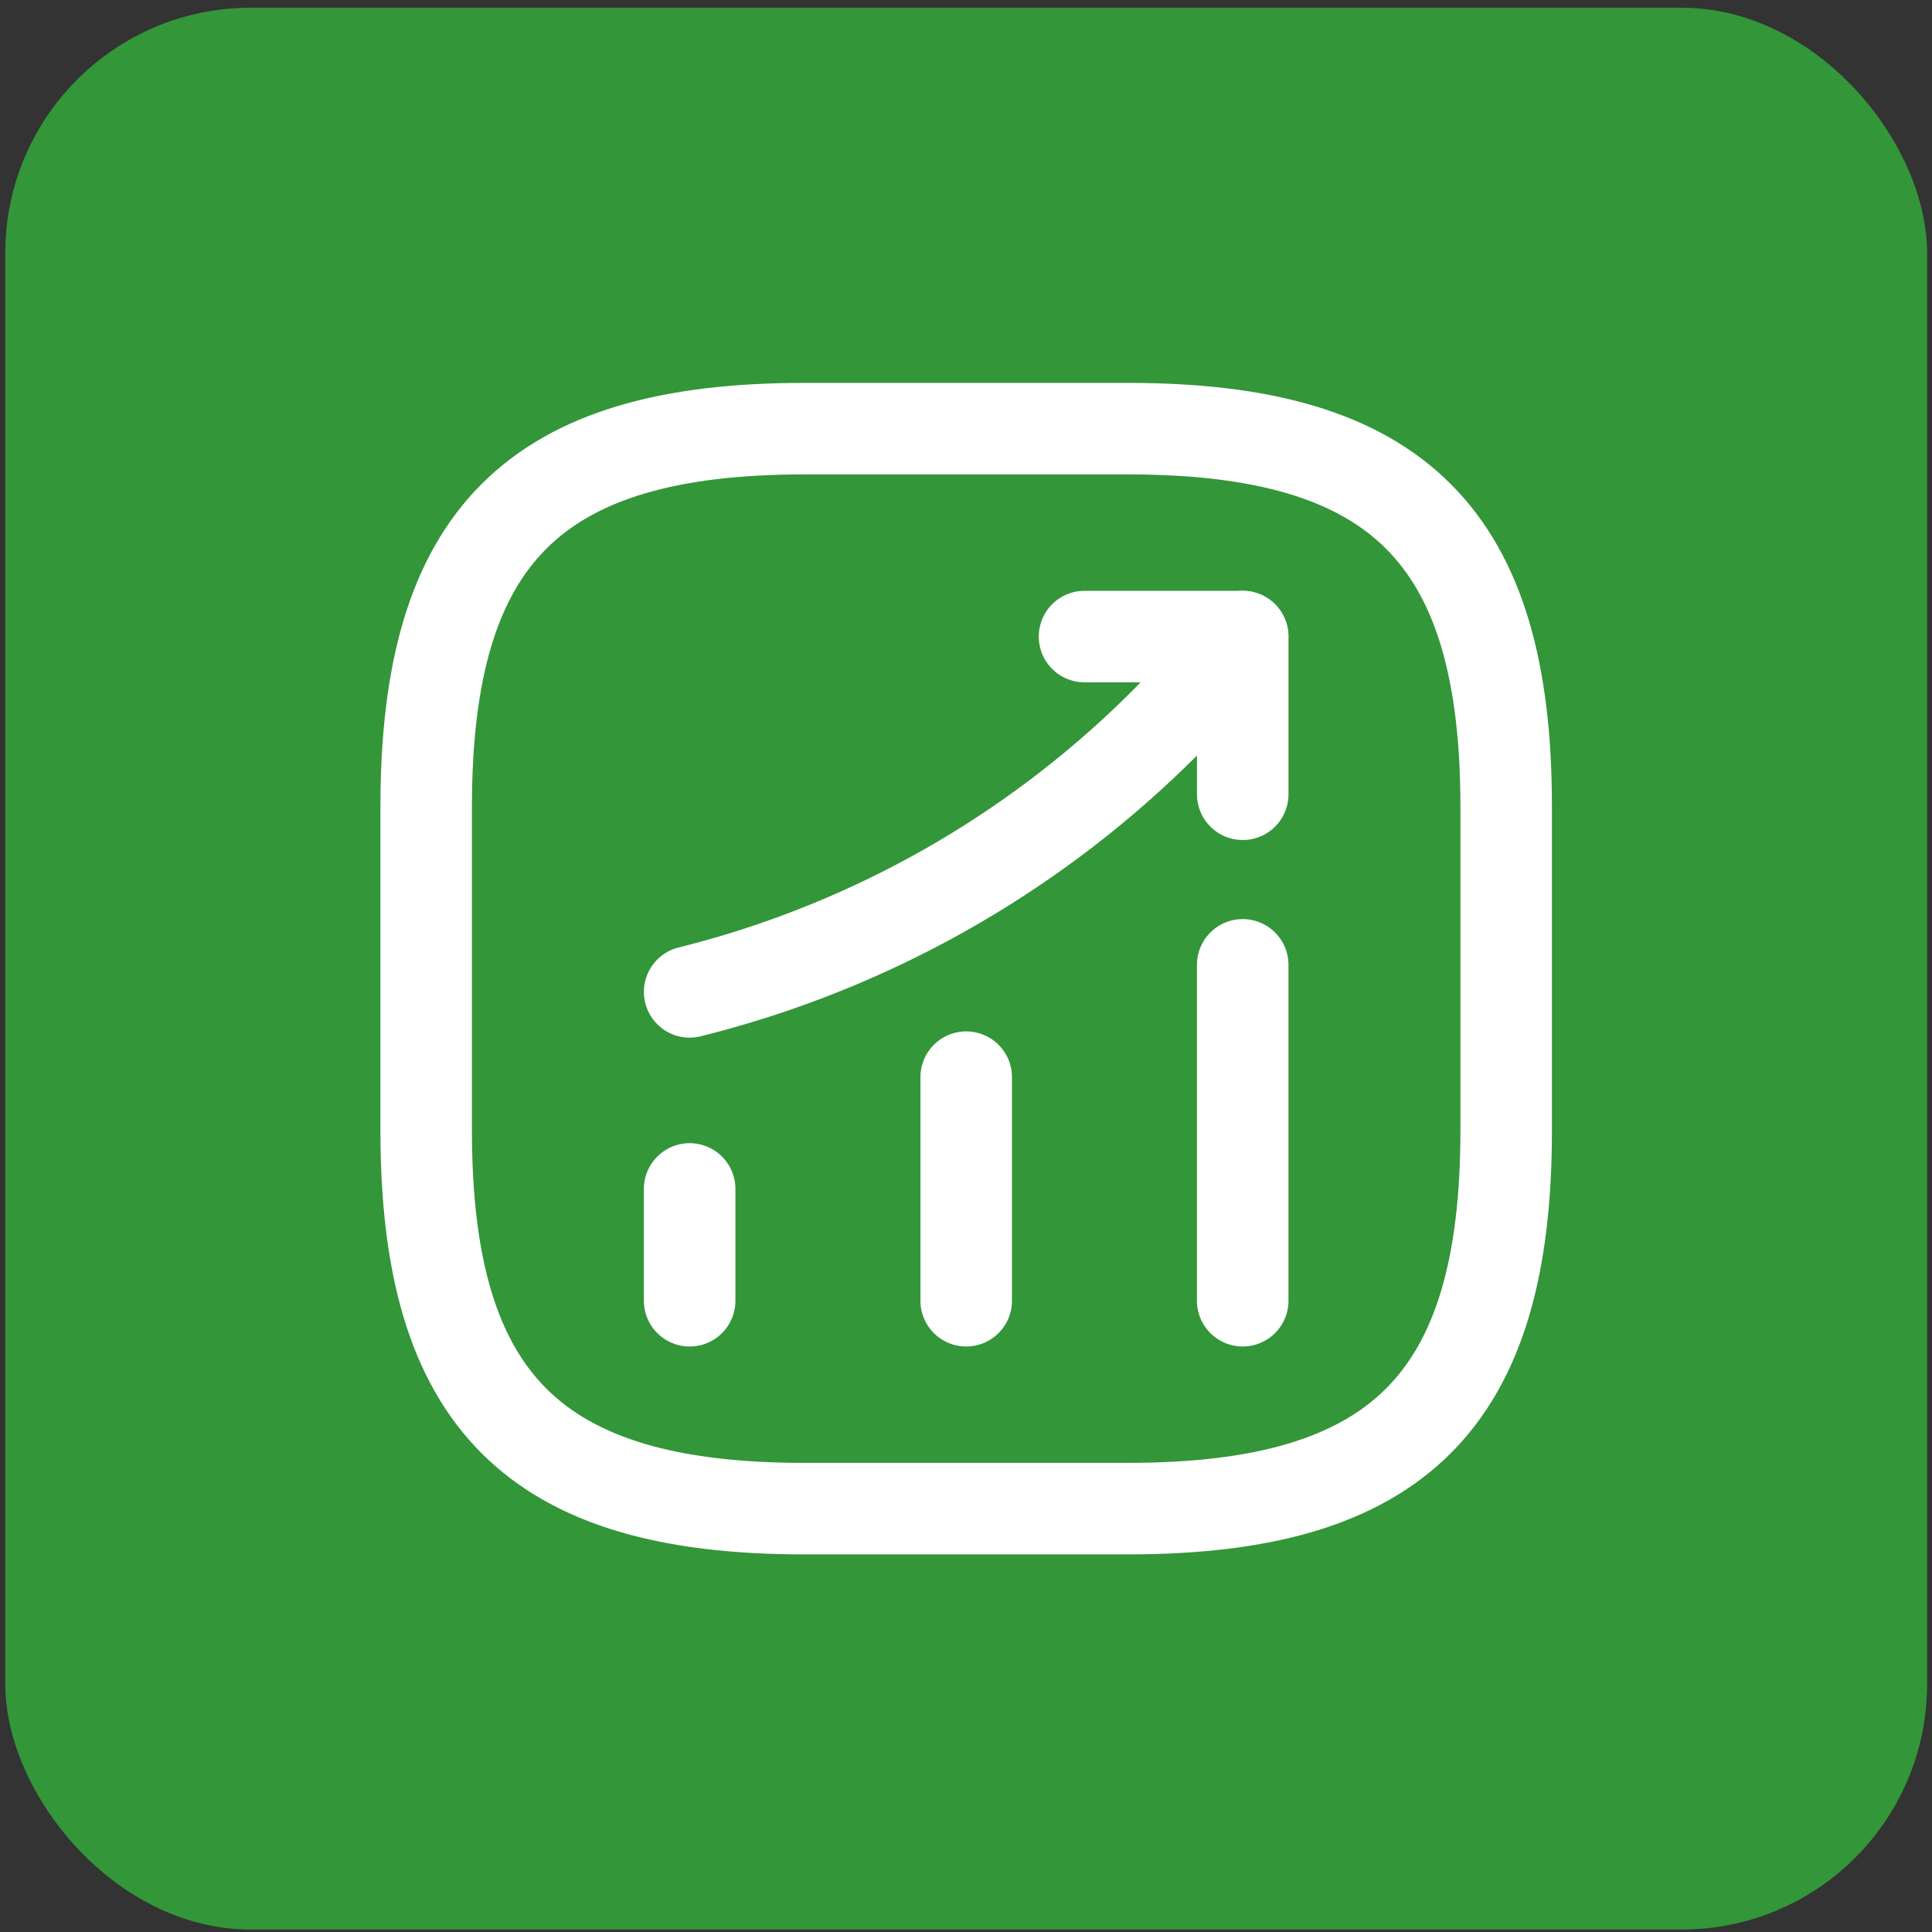
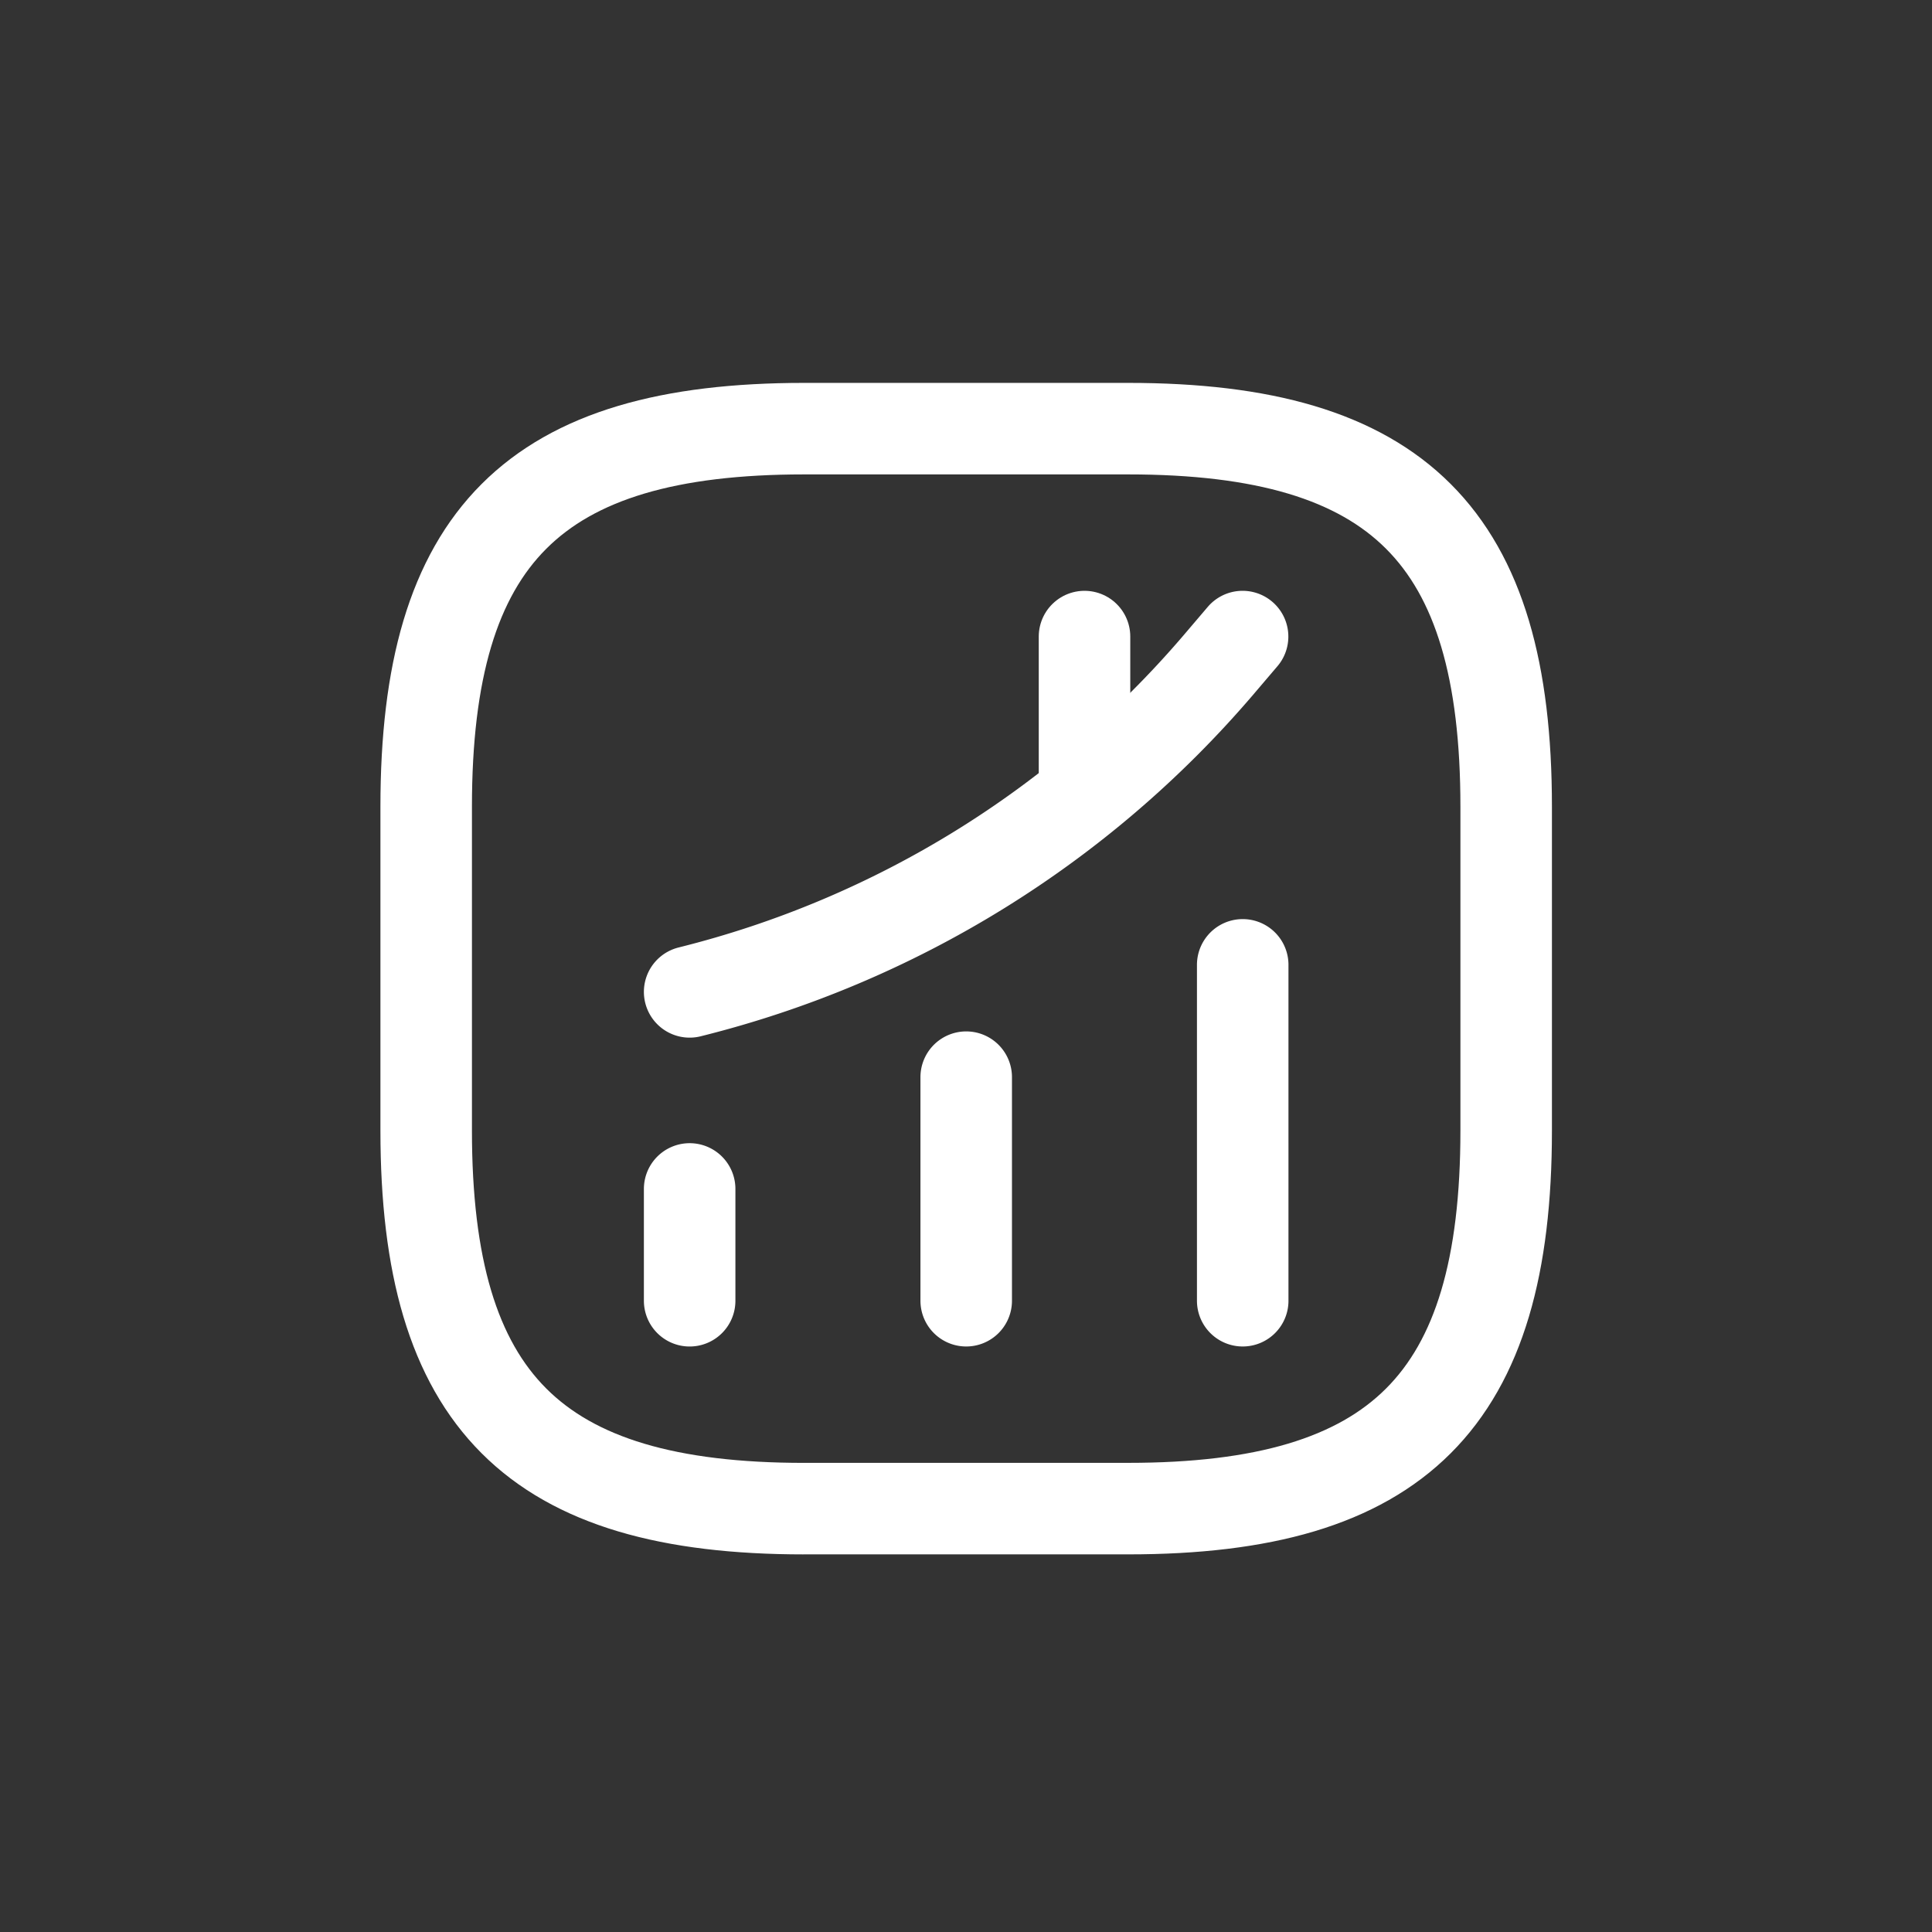
<svg xmlns="http://www.w3.org/2000/svg" width="76" height="76" viewBox="0 0 76 76" fill="none">
  <rect x="0" y="0" width="76" height="76" fill="#333333" stroke="none" />
-   <rect x=".207" y=".304" width="75.6" height="75.6" rx="9.654" fill="#339639" />
  <path d="M27.129 51.168V46.77m10.879 4.397v-8.794m10.877 8.794V37.955m-.005-12.914-.977 1.147a40.1 40.1 0 0 1-20.774 12.83" stroke="#fff" stroke-width="3.6" stroke-linecap="round" />
-   <path d="M42.662 25.041h6.224v6.203" stroke="#fff" stroke-width="3.6" stroke-linecap="round" stroke-linejoin="round" />
+   <path d="M42.662 25.041v6.203" stroke="#fff" stroke-width="3.6" stroke-linecap="round" stroke-linejoin="round" />
  <path d="M31.635 59.345h12.744c10.62 0 14.87-4.248 14.87-14.869V31.732c0-10.621-4.25-14.87-14.87-14.87H31.635c-10.621 0-14.87 4.249-14.87 14.87v12.744c0 10.621 4.249 14.87 14.87 14.87" stroke="#fff" stroke-width="3.6" stroke-linecap="round" stroke-linejoin="round" />
</svg>